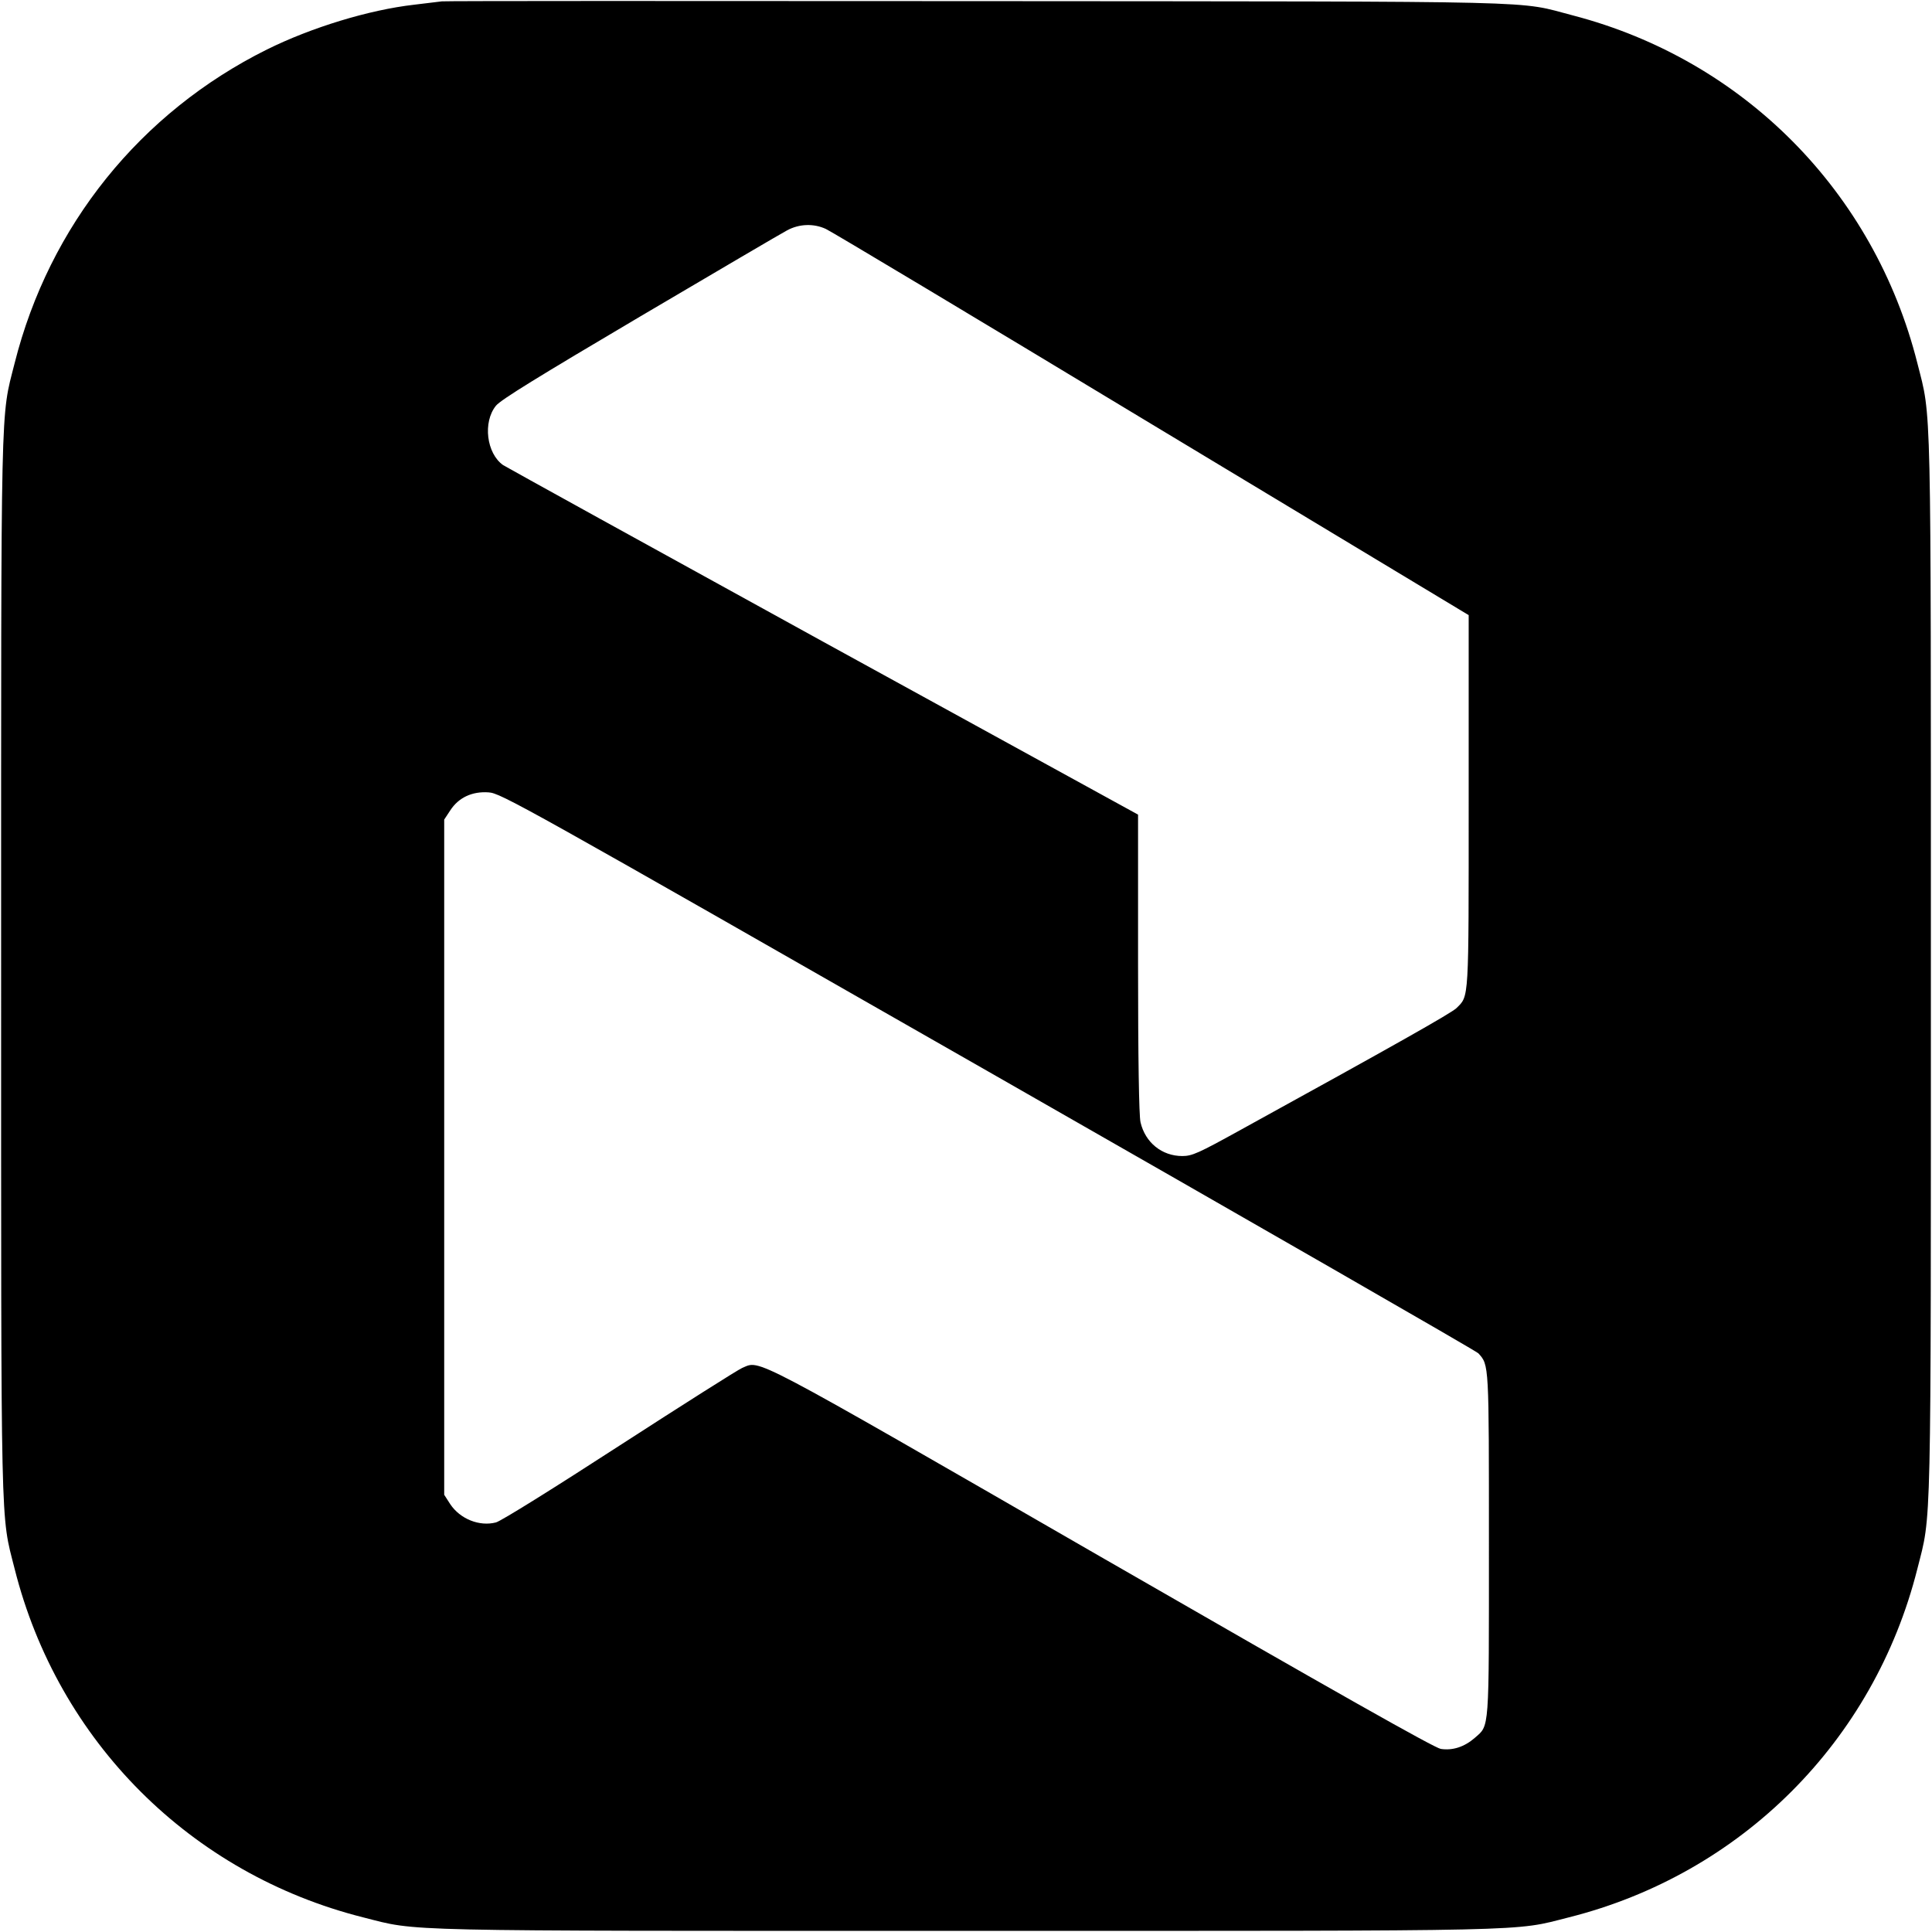
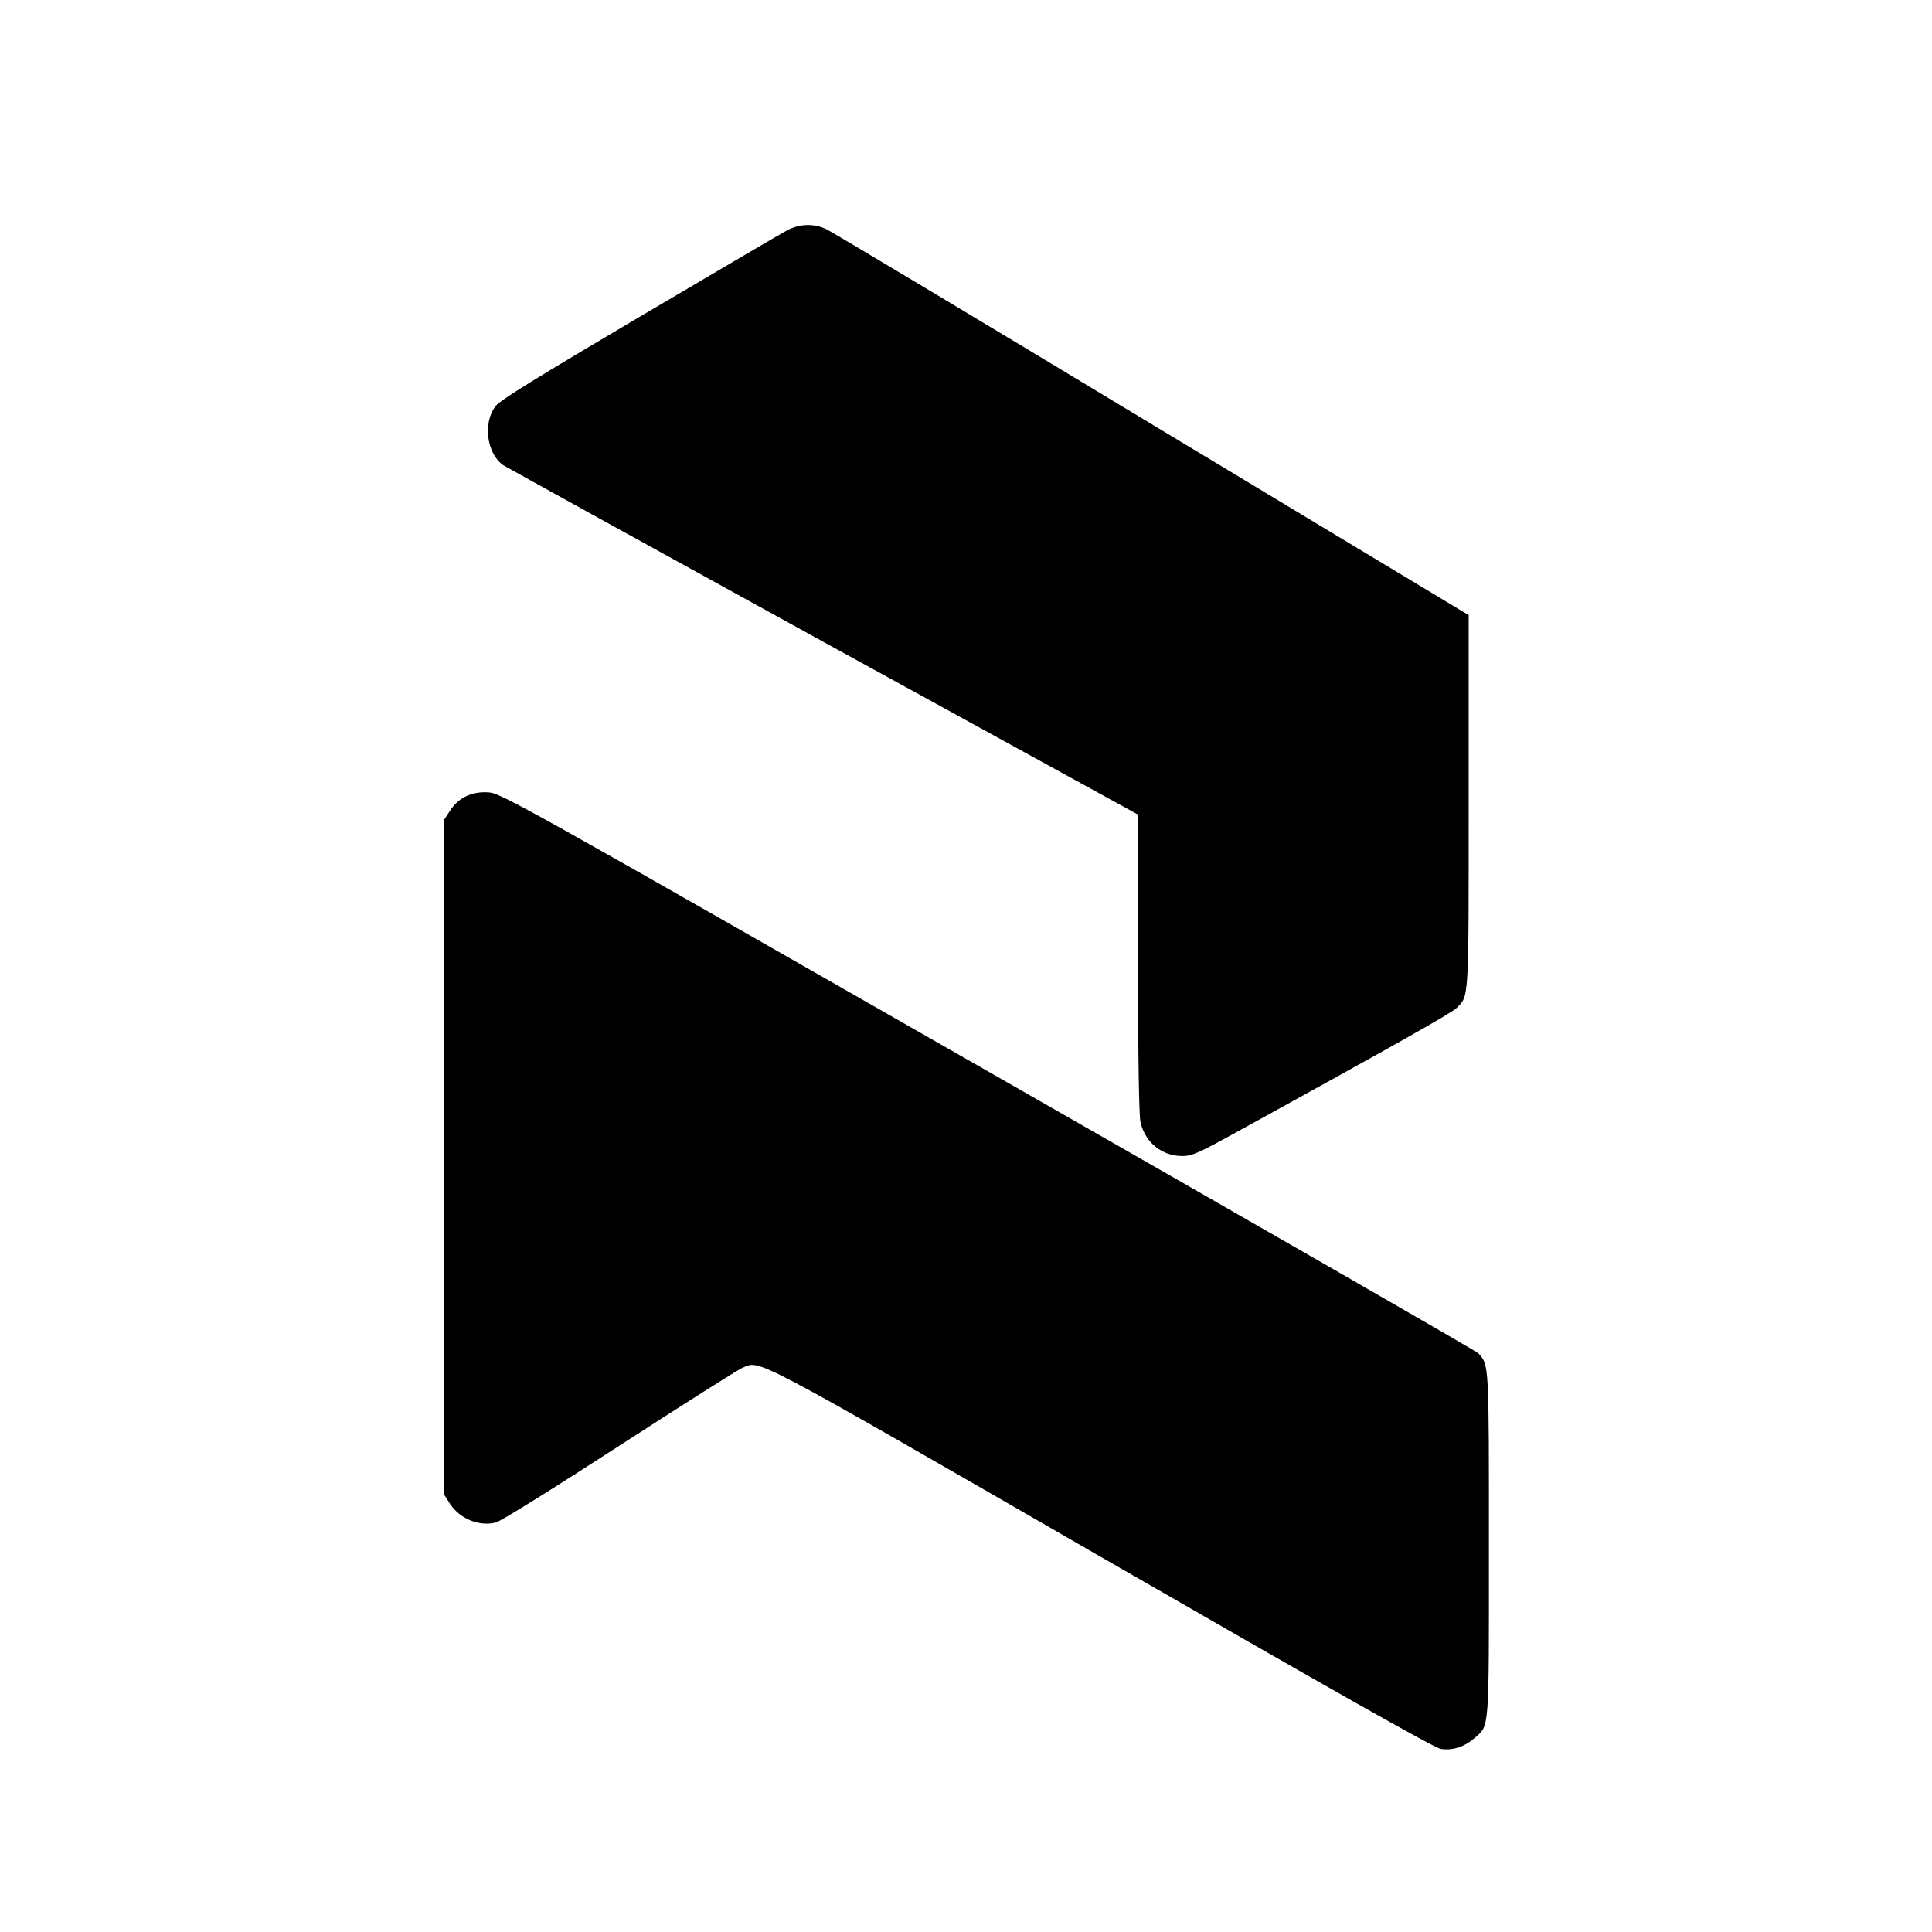
<svg xmlns="http://www.w3.org/2000/svg" version="1.0" width="859pt" height="859pt" viewBox="0 0 859 859" preserveAspectRatio="xMidYMid meet">
  <g transform="translate(0,859) scale(0.1,-0.1)" fill="#000000" stroke="none">
-     <path d="M1965 8584 c-16 -2 -72 -9 -124 -15 -201 -23 -456 -101 -654 -199 -563 -280 -968 -783 -1122 -1395 -63 -249 -60 -111 -60 -2680 0 -2569 -3 -2431 60 -2680 193 -767 783 -1357 1550 -1550 249 -63 111 -60 2680 -60 2569 0 2431 -3 2680 60 767 193 1357 783 1550 1550 63 249 60 111 60 2680 0 2569 3 2431 -60 2680 -192 762 -772 1348 -1530 1546 -258 67 -55 62 -2650 64 -1292 1 -2363 1 -2380 -1z m1707 -1012 c21 -9 672 -399 1447 -867 l1411 -850 0 -828 c0 -895 2 -863 -54 -919 -24 -23 -270 -162 -966 -545 -181 -100 -210 -113 -253 -113 -91 0 -165 60 -186 150 -7 29 -11 288 -11 706 l0 662 -1397 767 c-769 423 -1410 777 -1426 787 -74 52 -91 191 -32 264 22 27 190 130 640 396 336 198 630 371 655 384 54 29 118 31 172 6z m720 -3745 c1190 -680 2172 -1244 2181 -1254 48 -53 47 -43 47 -853 0 -837 3 -799 -63 -857 -46 -40 -98 -57 -151 -49 -29 5 -463 250 -1510 853 -1584 913 -1513 875 -1596 841 -19 -8 -265 -164 -545 -345 -290 -188 -527 -336 -550 -342 -73 -19 -159 15 -203 81 l-27 42 0 1501 0 1501 27 41 c37 57 97 85 170 80 54 -3 138 -50 2220 -1240z" />
+     <path d="M1965 8584 z m1707 -1012 c21 -9 672 -399 1447 -867 l1411 -850 0 -828 c0 -895 2 -863 -54 -919 -24 -23 -270 -162 -966 -545 -181 -100 -210 -113 -253 -113 -91 0 -165 60 -186 150 -7 29 -11 288 -11 706 l0 662 -1397 767 c-769 423 -1410 777 -1426 787 -74 52 -91 191 -32 264 22 27 190 130 640 396 336 198 630 371 655 384 54 29 118 31 172 6z m720 -3745 c1190 -680 2172 -1244 2181 -1254 48 -53 47 -43 47 -853 0 -837 3 -799 -63 -857 -46 -40 -98 -57 -151 -49 -29 5 -463 250 -1510 853 -1584 913 -1513 875 -1596 841 -19 -8 -265 -164 -545 -345 -290 -188 -527 -336 -550 -342 -73 -19 -159 15 -203 81 l-27 42 0 1501 0 1501 27 41 c37 57 97 85 170 80 54 -3 138 -50 2220 -1240z" />
  </g>
</svg>